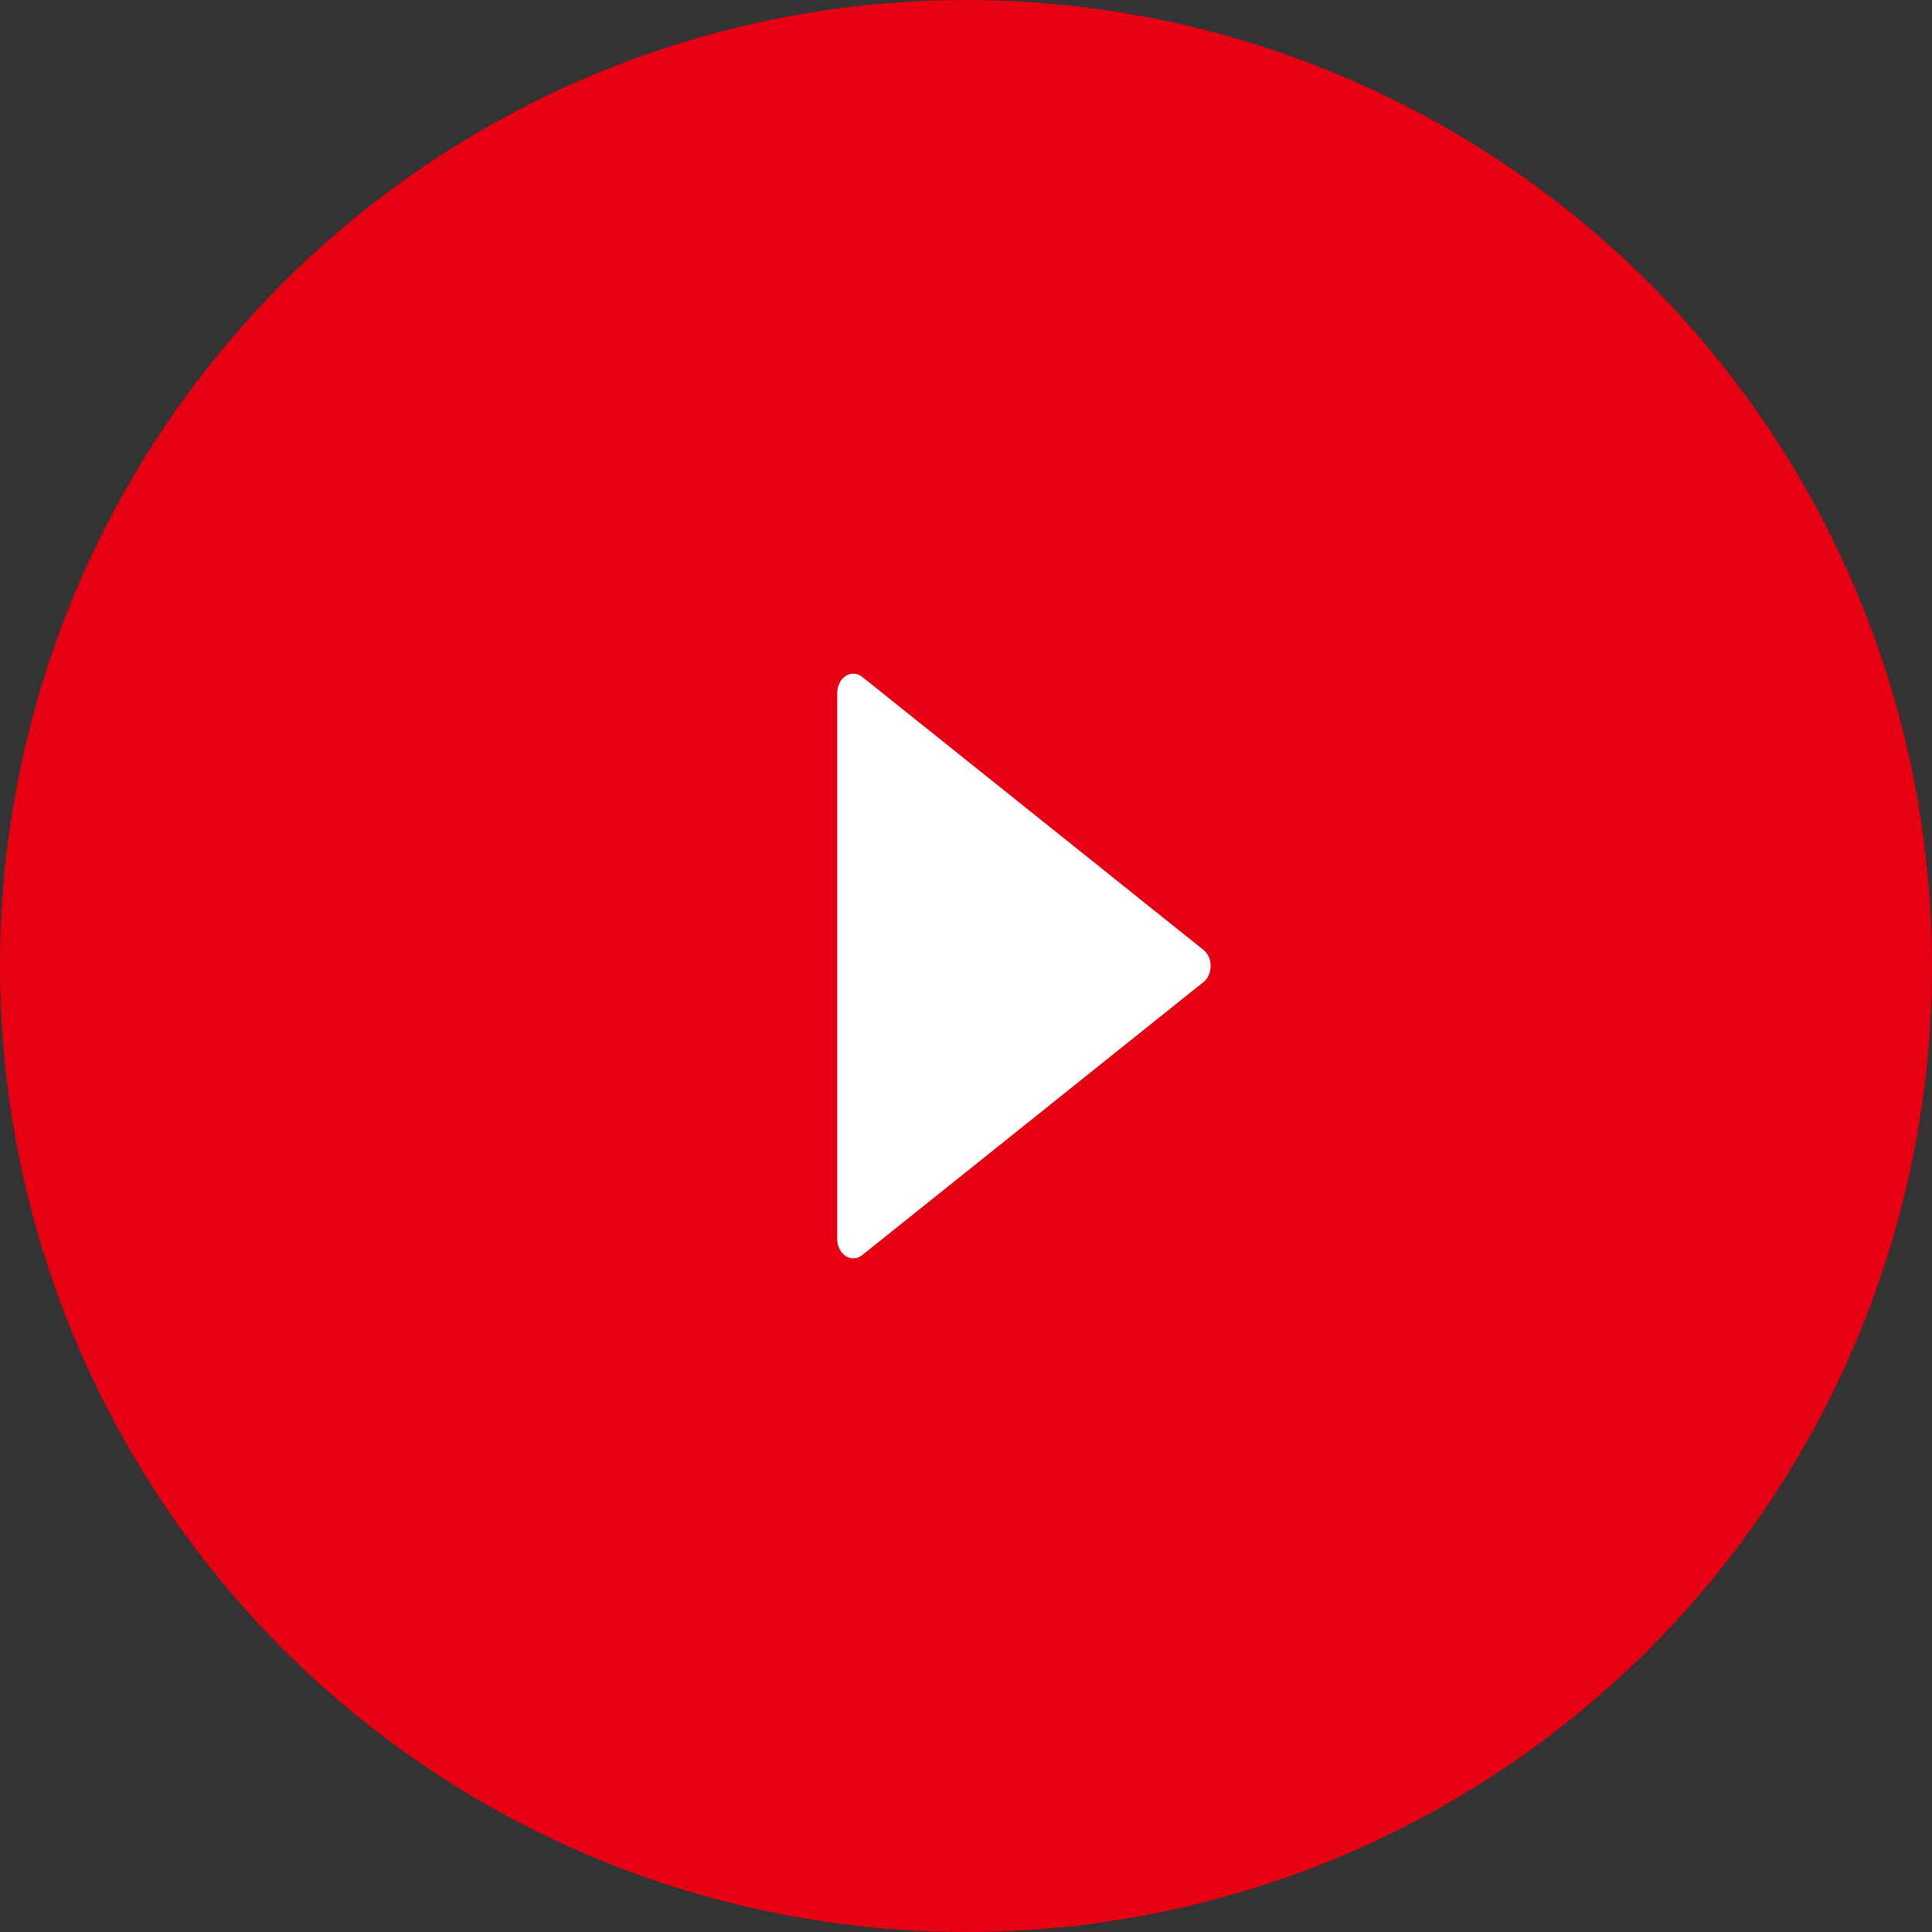
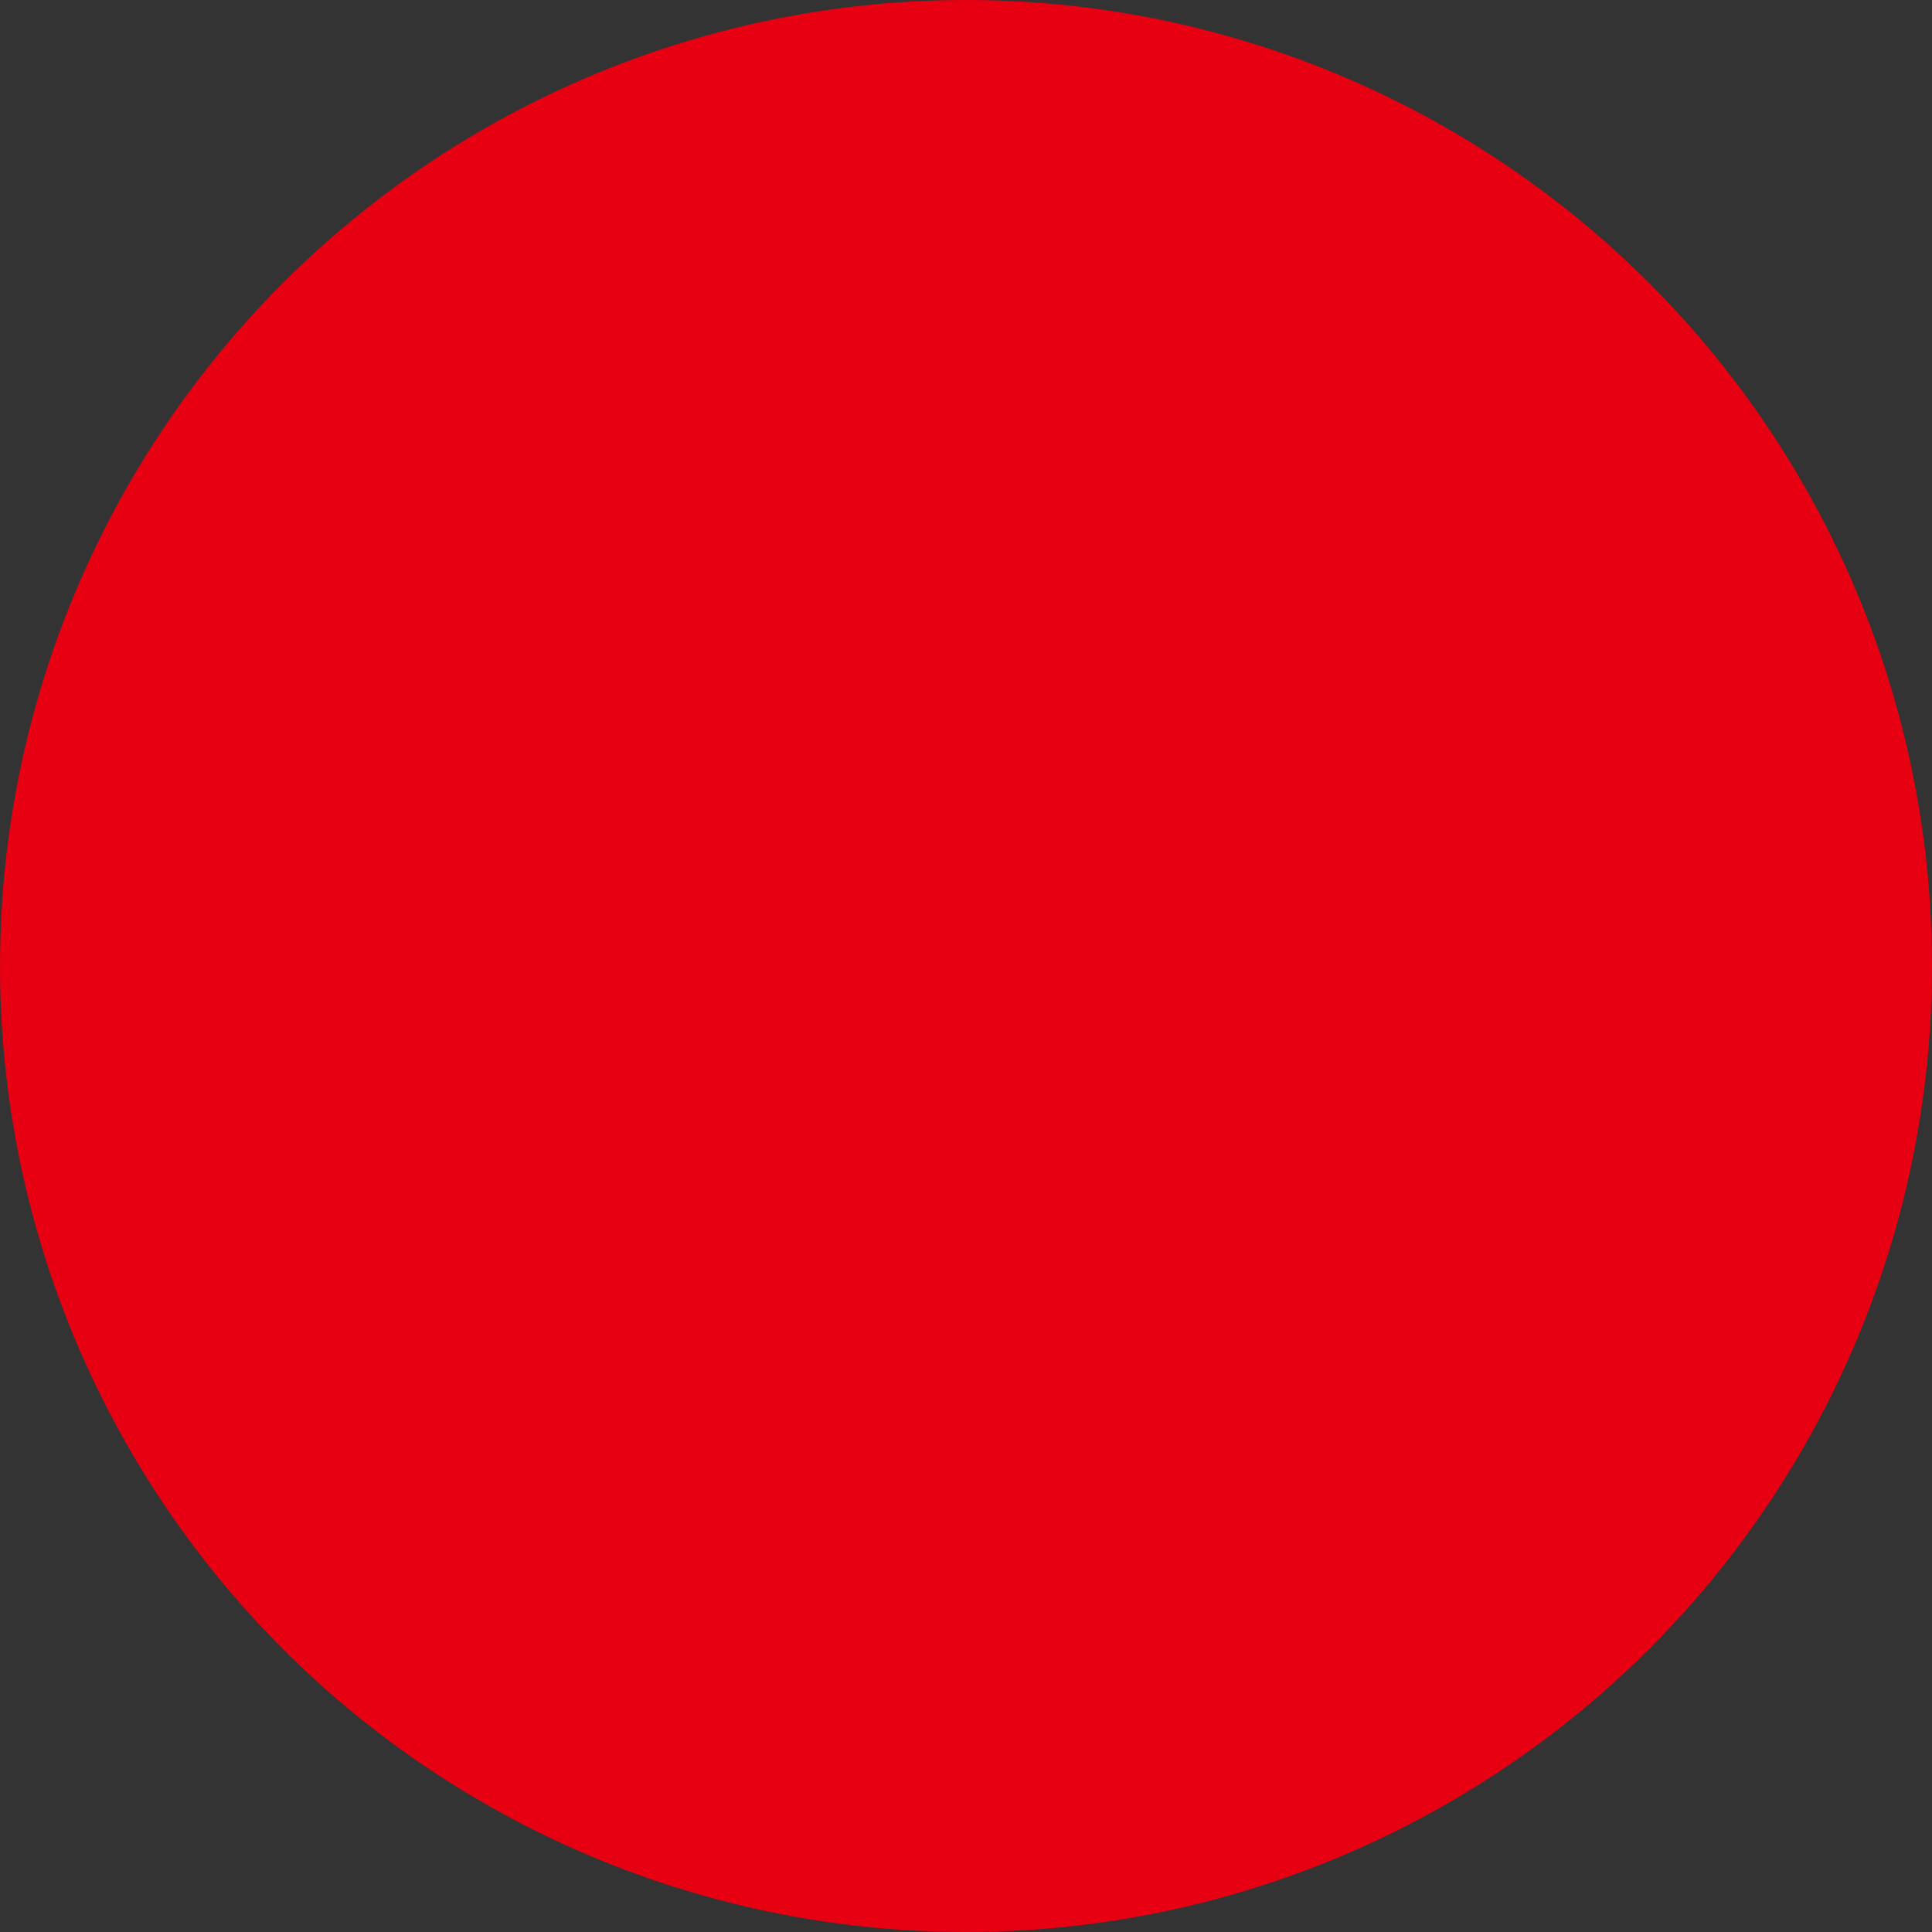
<svg xmlns="http://www.w3.org/2000/svg" width="44" height="44" viewBox="0 0 44 44" fill="none">
  <rect x="0" y="0" width="44" height="44" fill="#333333" stroke="none" />
  <g clip-path="url(#clip0_48_98)">
    <circle cx="22" cy="22" r="22" fill="#E60012" />
-     <path d="M27.409 22.366L19.637 28.584C19.581 28.628 19.517 28.654 19.451 28.657C19.385 28.661 19.319 28.643 19.26 28.606C19.202 28.568 19.153 28.512 19.119 28.444C19.085 28.376 19.067 28.298 19.067 28.218V15.782C19.067 15.702 19.085 15.624 19.119 15.556C19.153 15.488 19.202 15.432 19.26 15.394C19.319 15.357 19.385 15.339 19.451 15.343C19.517 15.347 19.581 15.372 19.637 15.416L27.409 21.634C27.459 21.674 27.5 21.729 27.529 21.792C27.557 21.856 27.572 21.928 27.572 22C27.572 22.072 27.557 22.144 27.529 22.208C27.5 22.271 27.459 22.326 27.409 22.366Z" fill="white" />
  </g>
  <defs>
    <clipPath id="clip0_48_98">
      <rect width="44" height="44" fill="white" />
    </clipPath>
  </defs>
</svg>